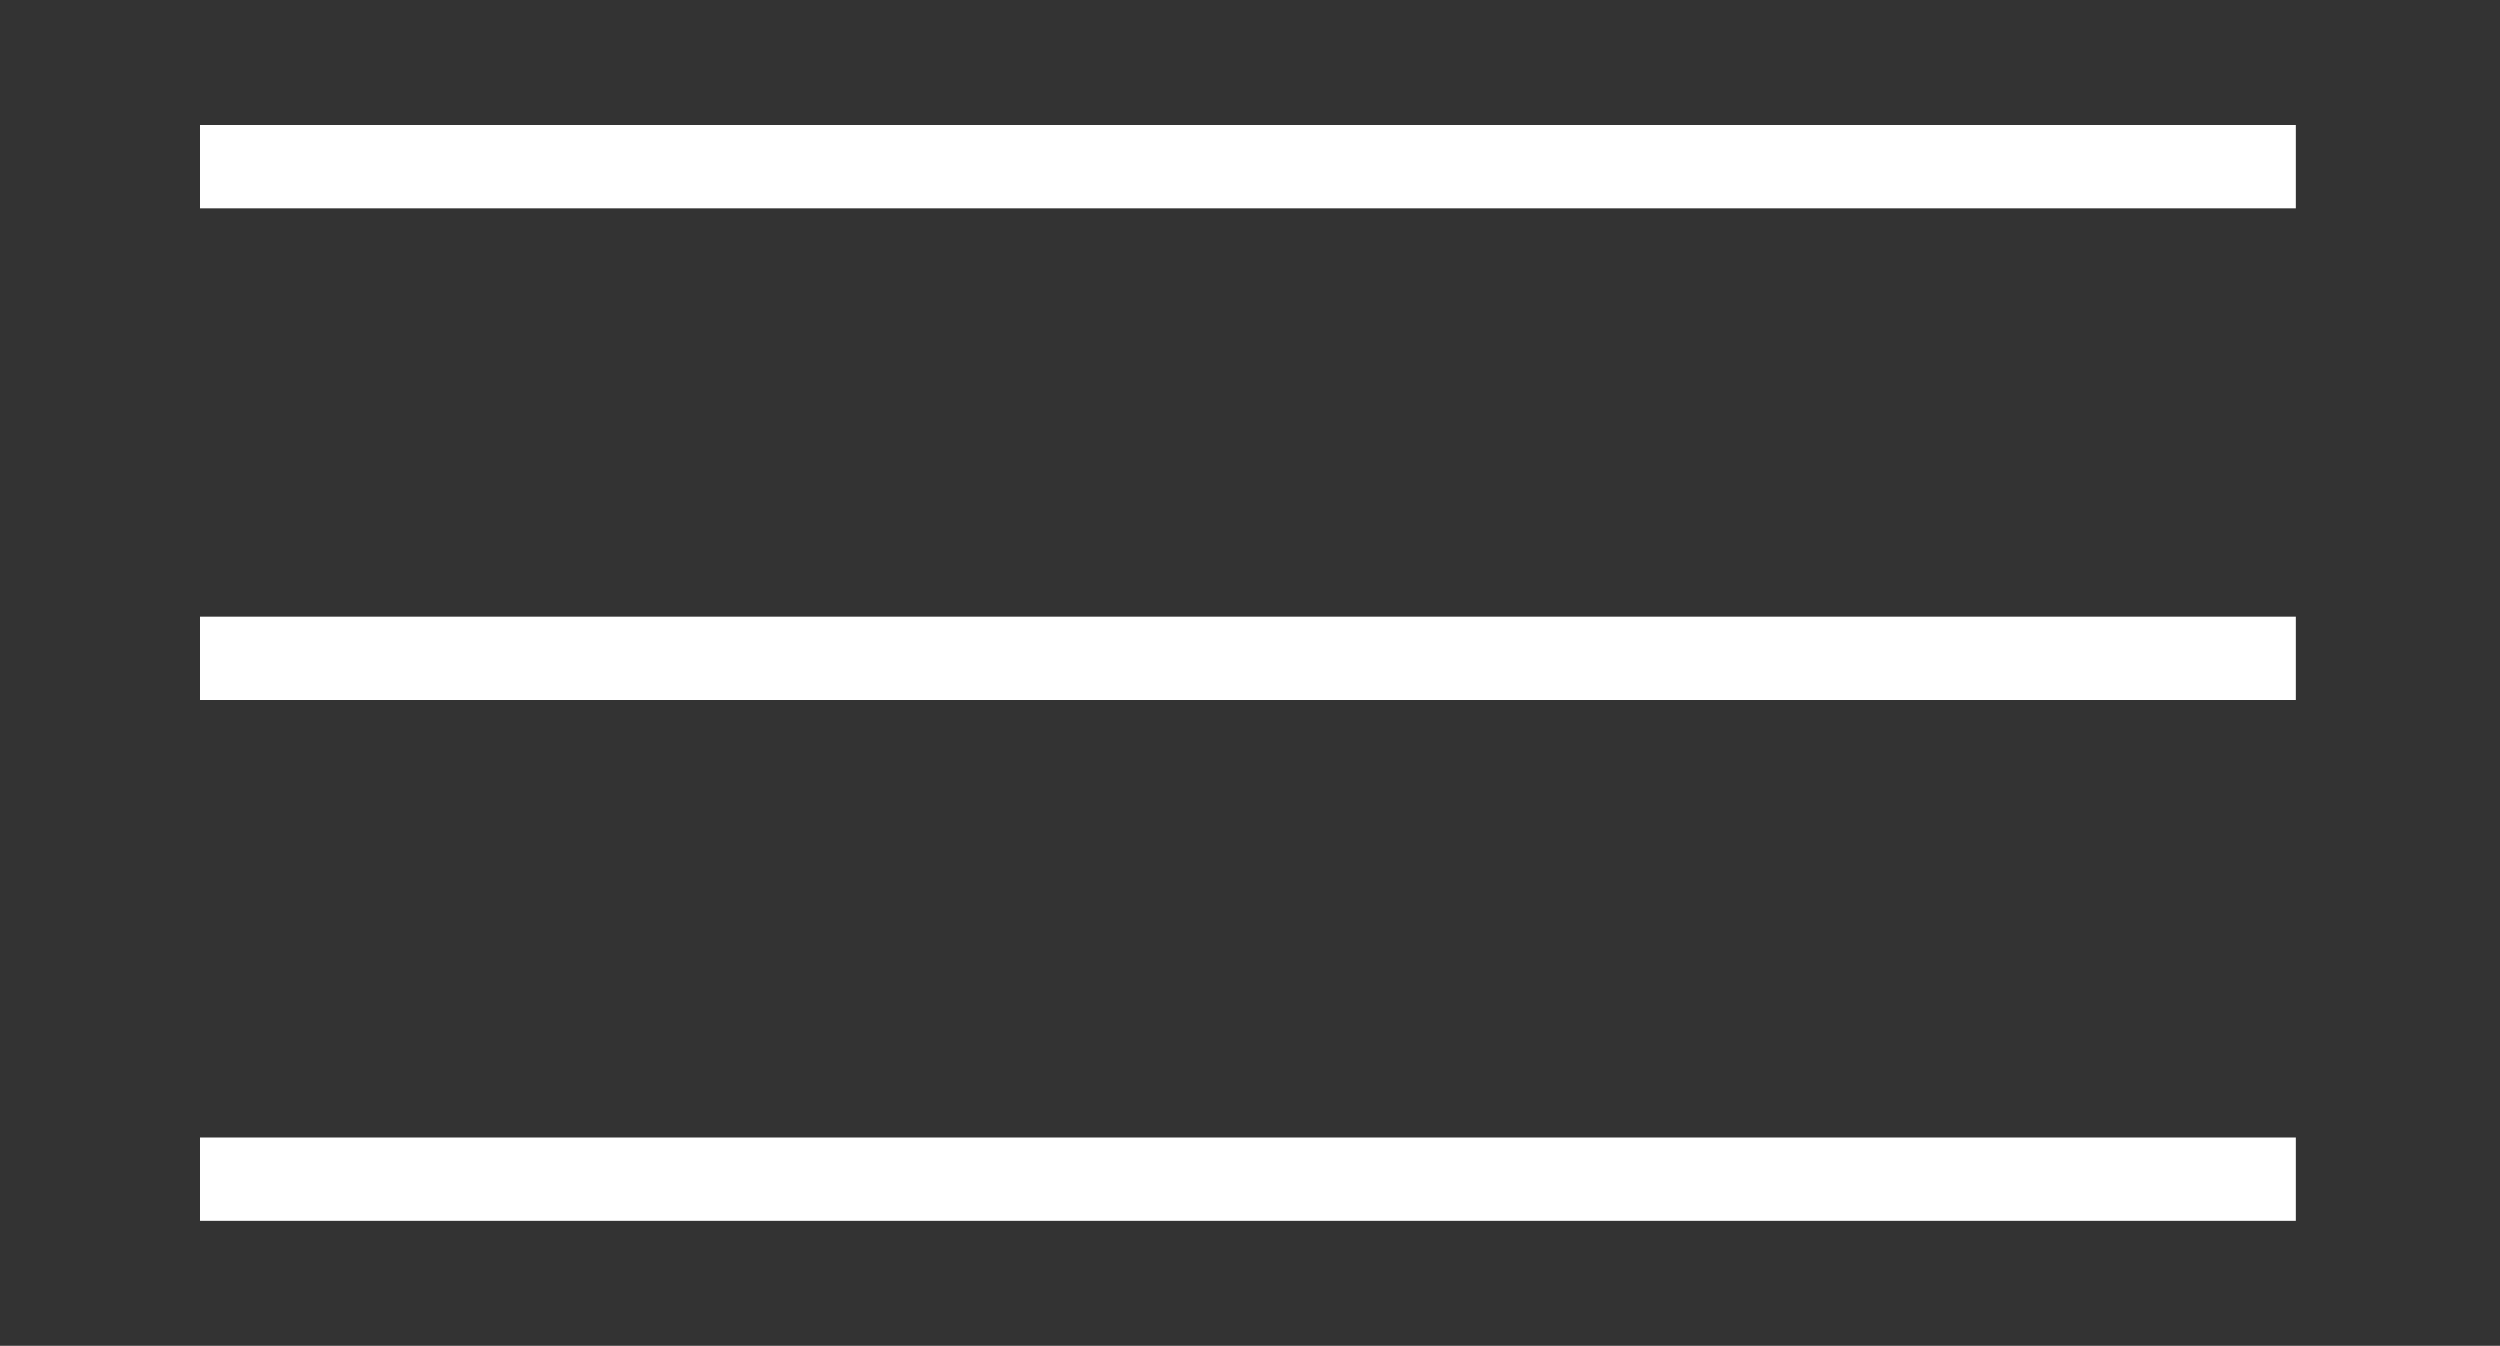
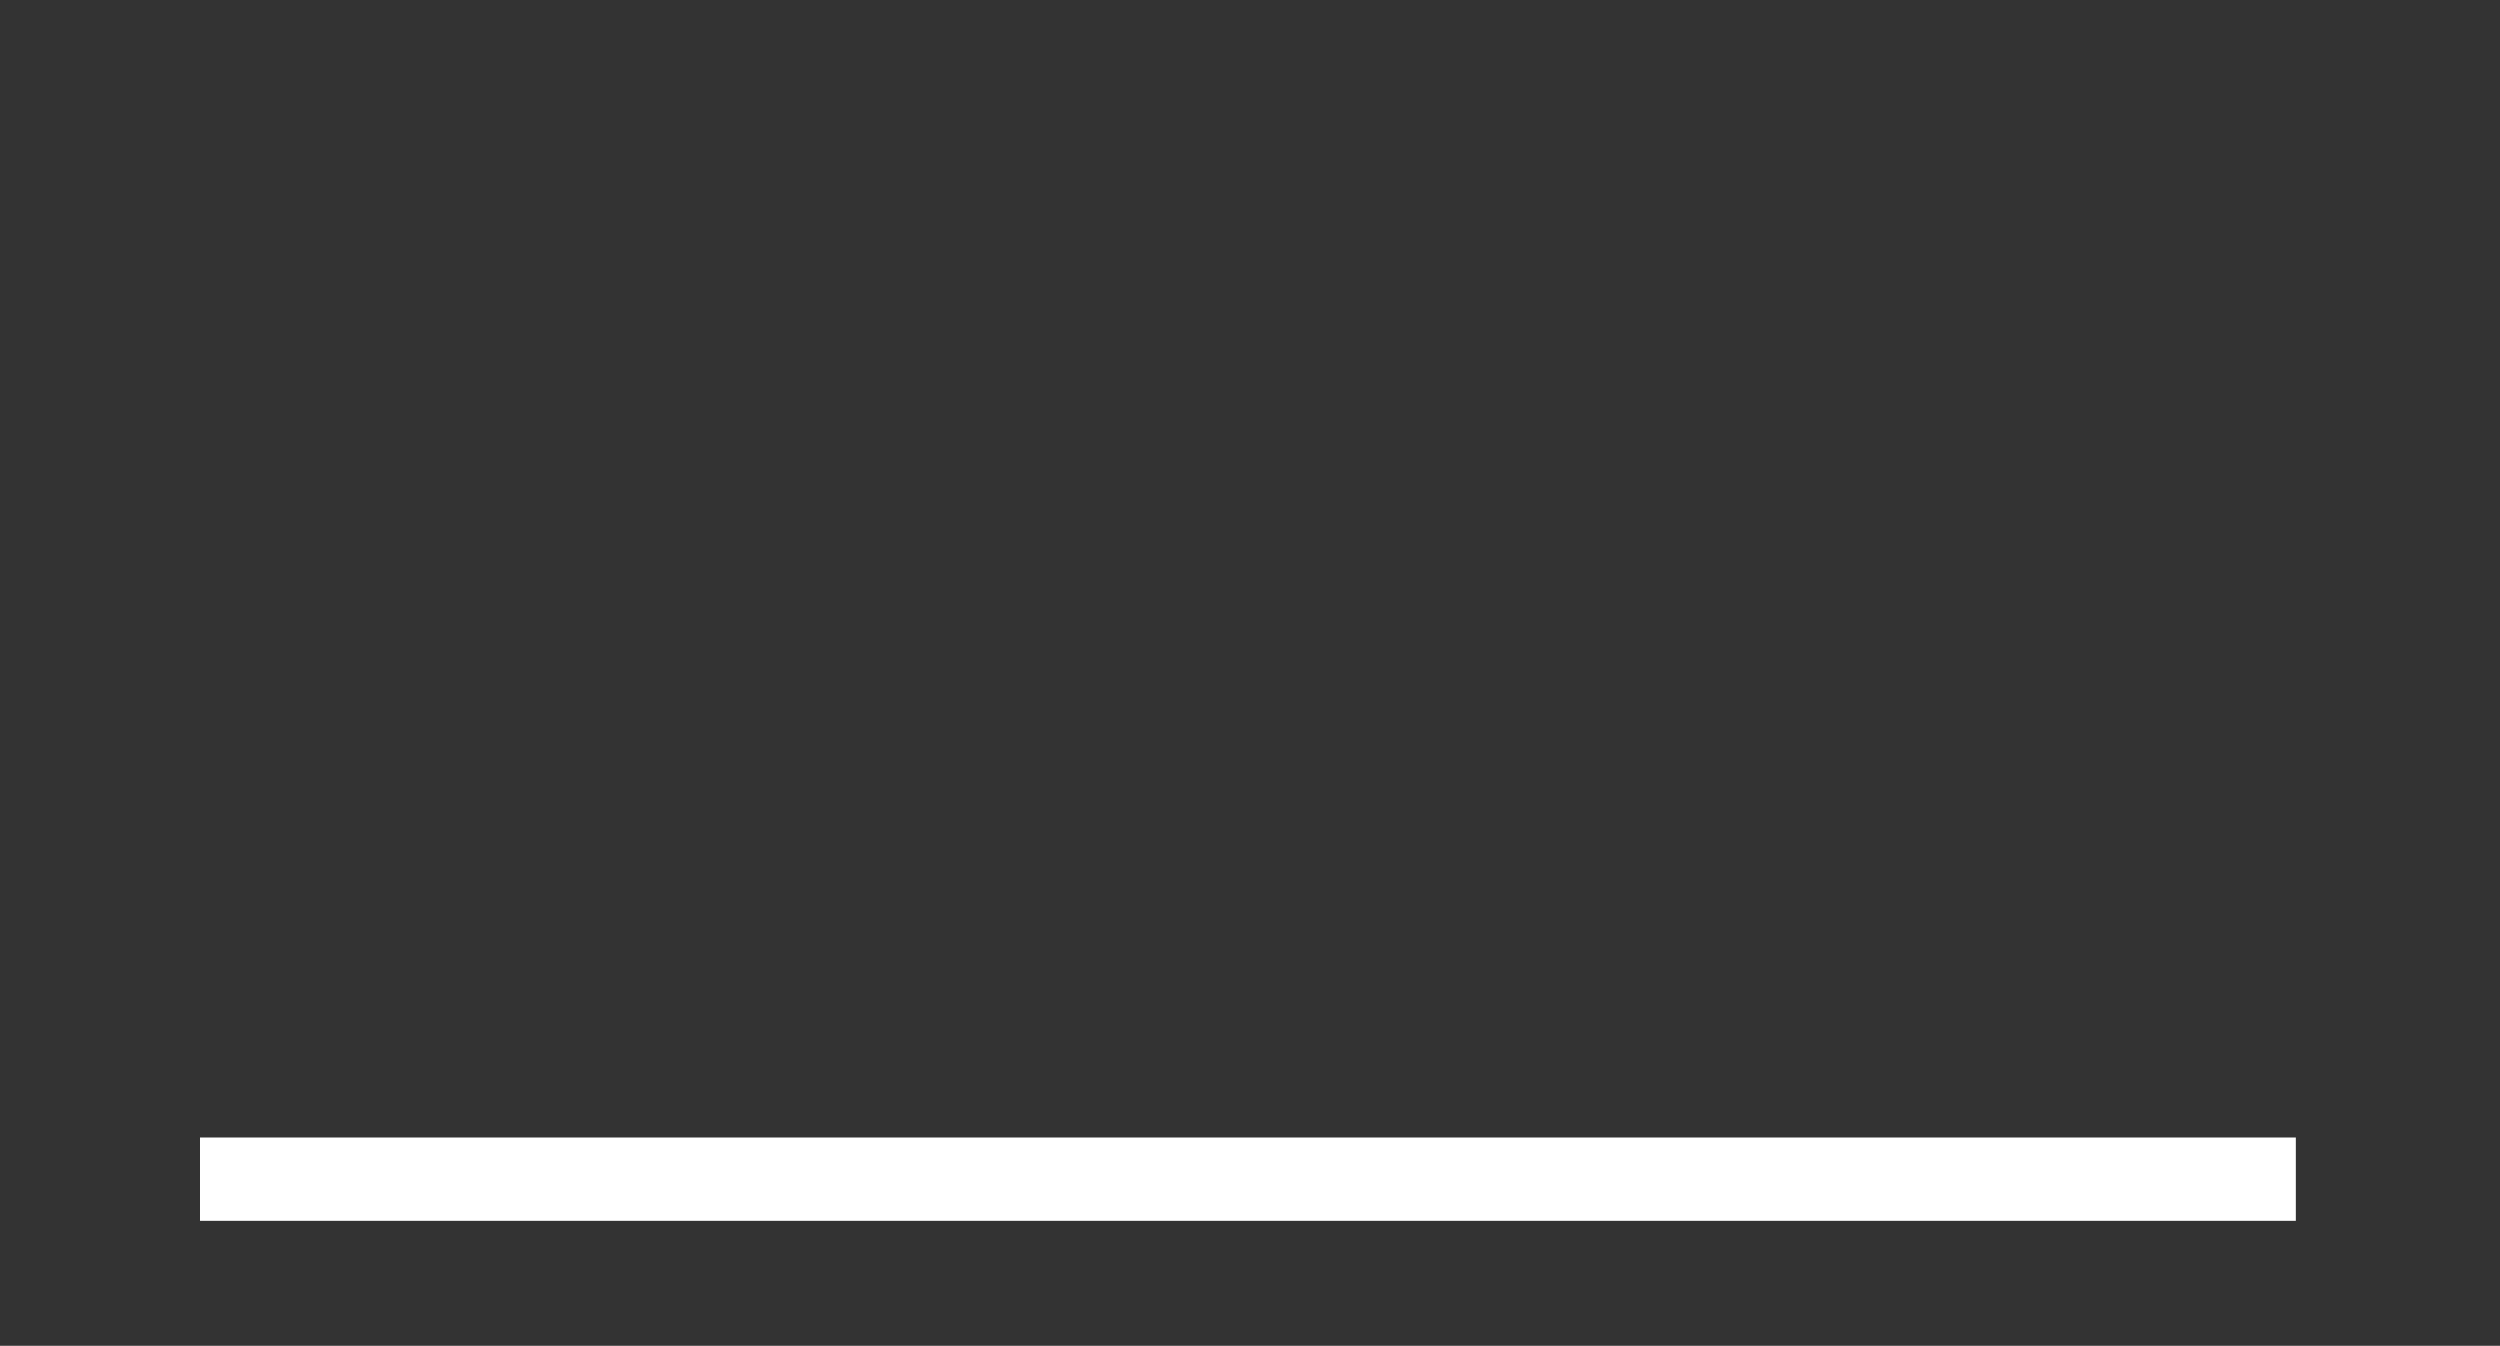
<svg xmlns="http://www.w3.org/2000/svg" version="1.1" id="Calque_1" x="0px" y="0px" width="60px" height="32.3px" viewBox="0 0 60 32.3" style="enable-background:new 0 0 60 32.3;" xml:space="preserve">
  <rect x="0" y="0" width="60" height="32.3" fill="#333333" stroke="none" />
  <style type="text/css">
	.st0{fill:#FFFFFF;}
</style>
-   <rect x="4.8" y="3" class="st0" width="50.3" height="2" />
-   <rect x="4.8" y="14.8" class="st0" width="50.3" height="2" />
  <rect x="4.8" y="27.3" class="st0" width="50.3" height="2" />
</svg>